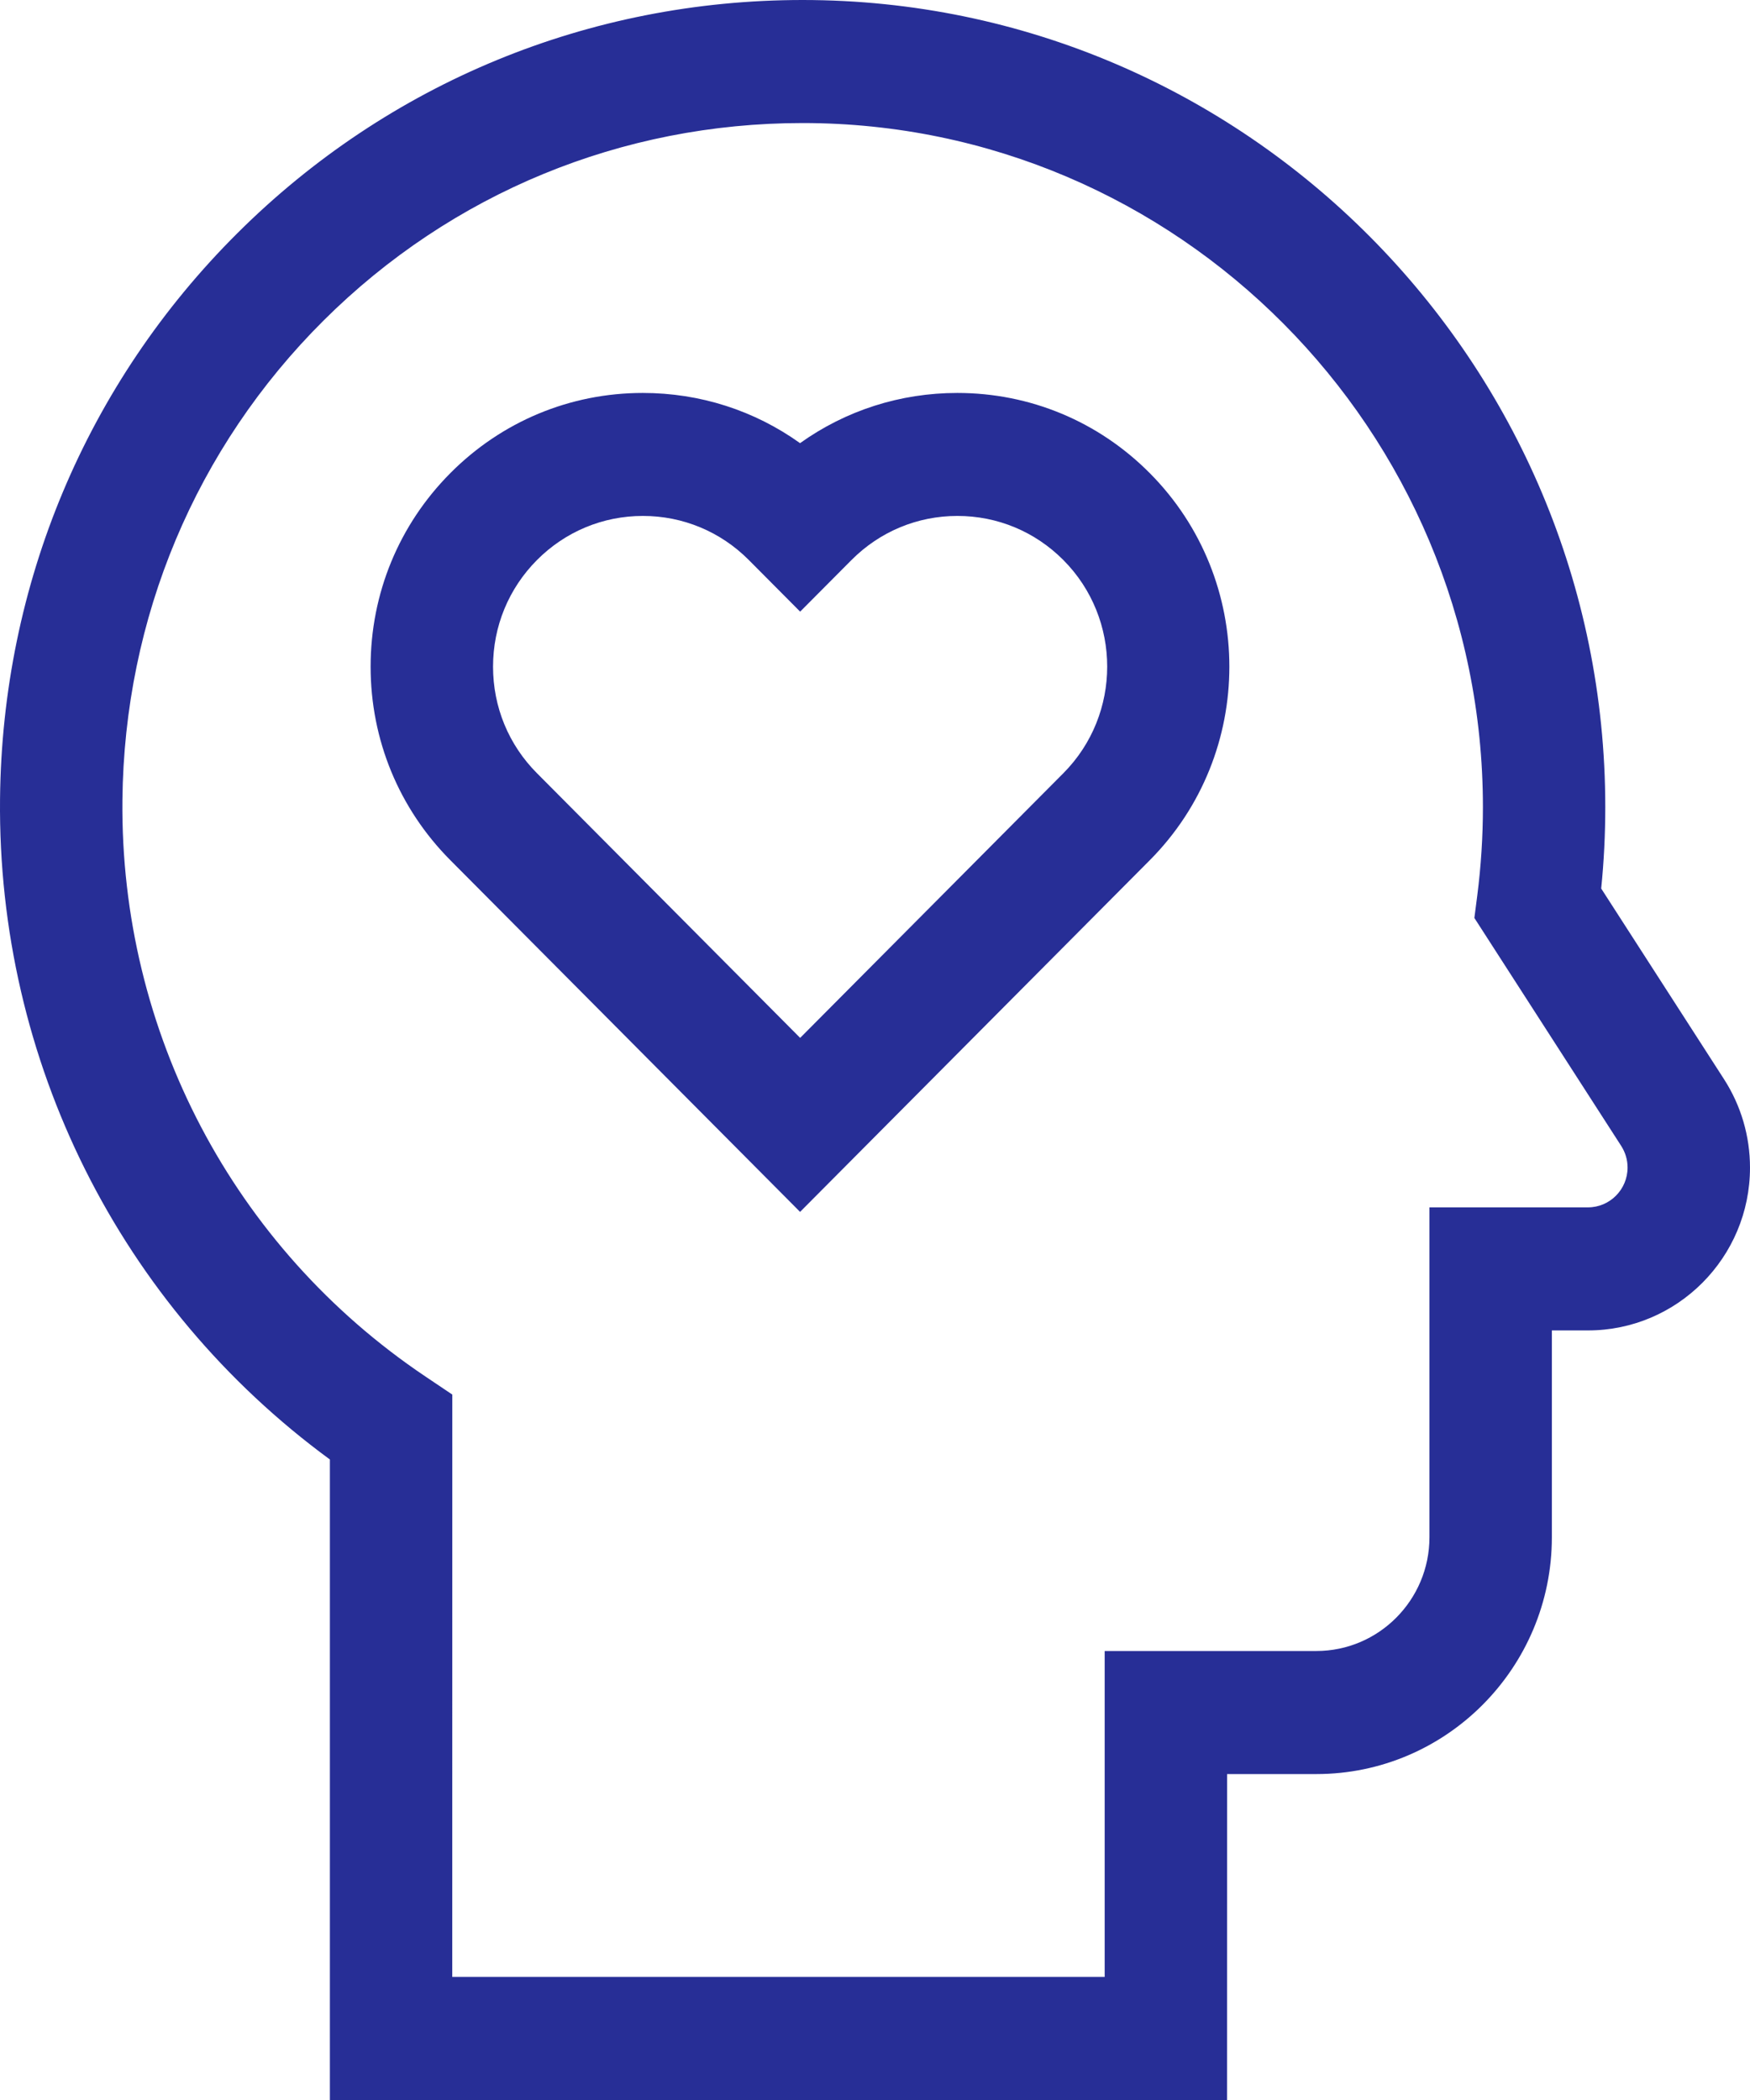
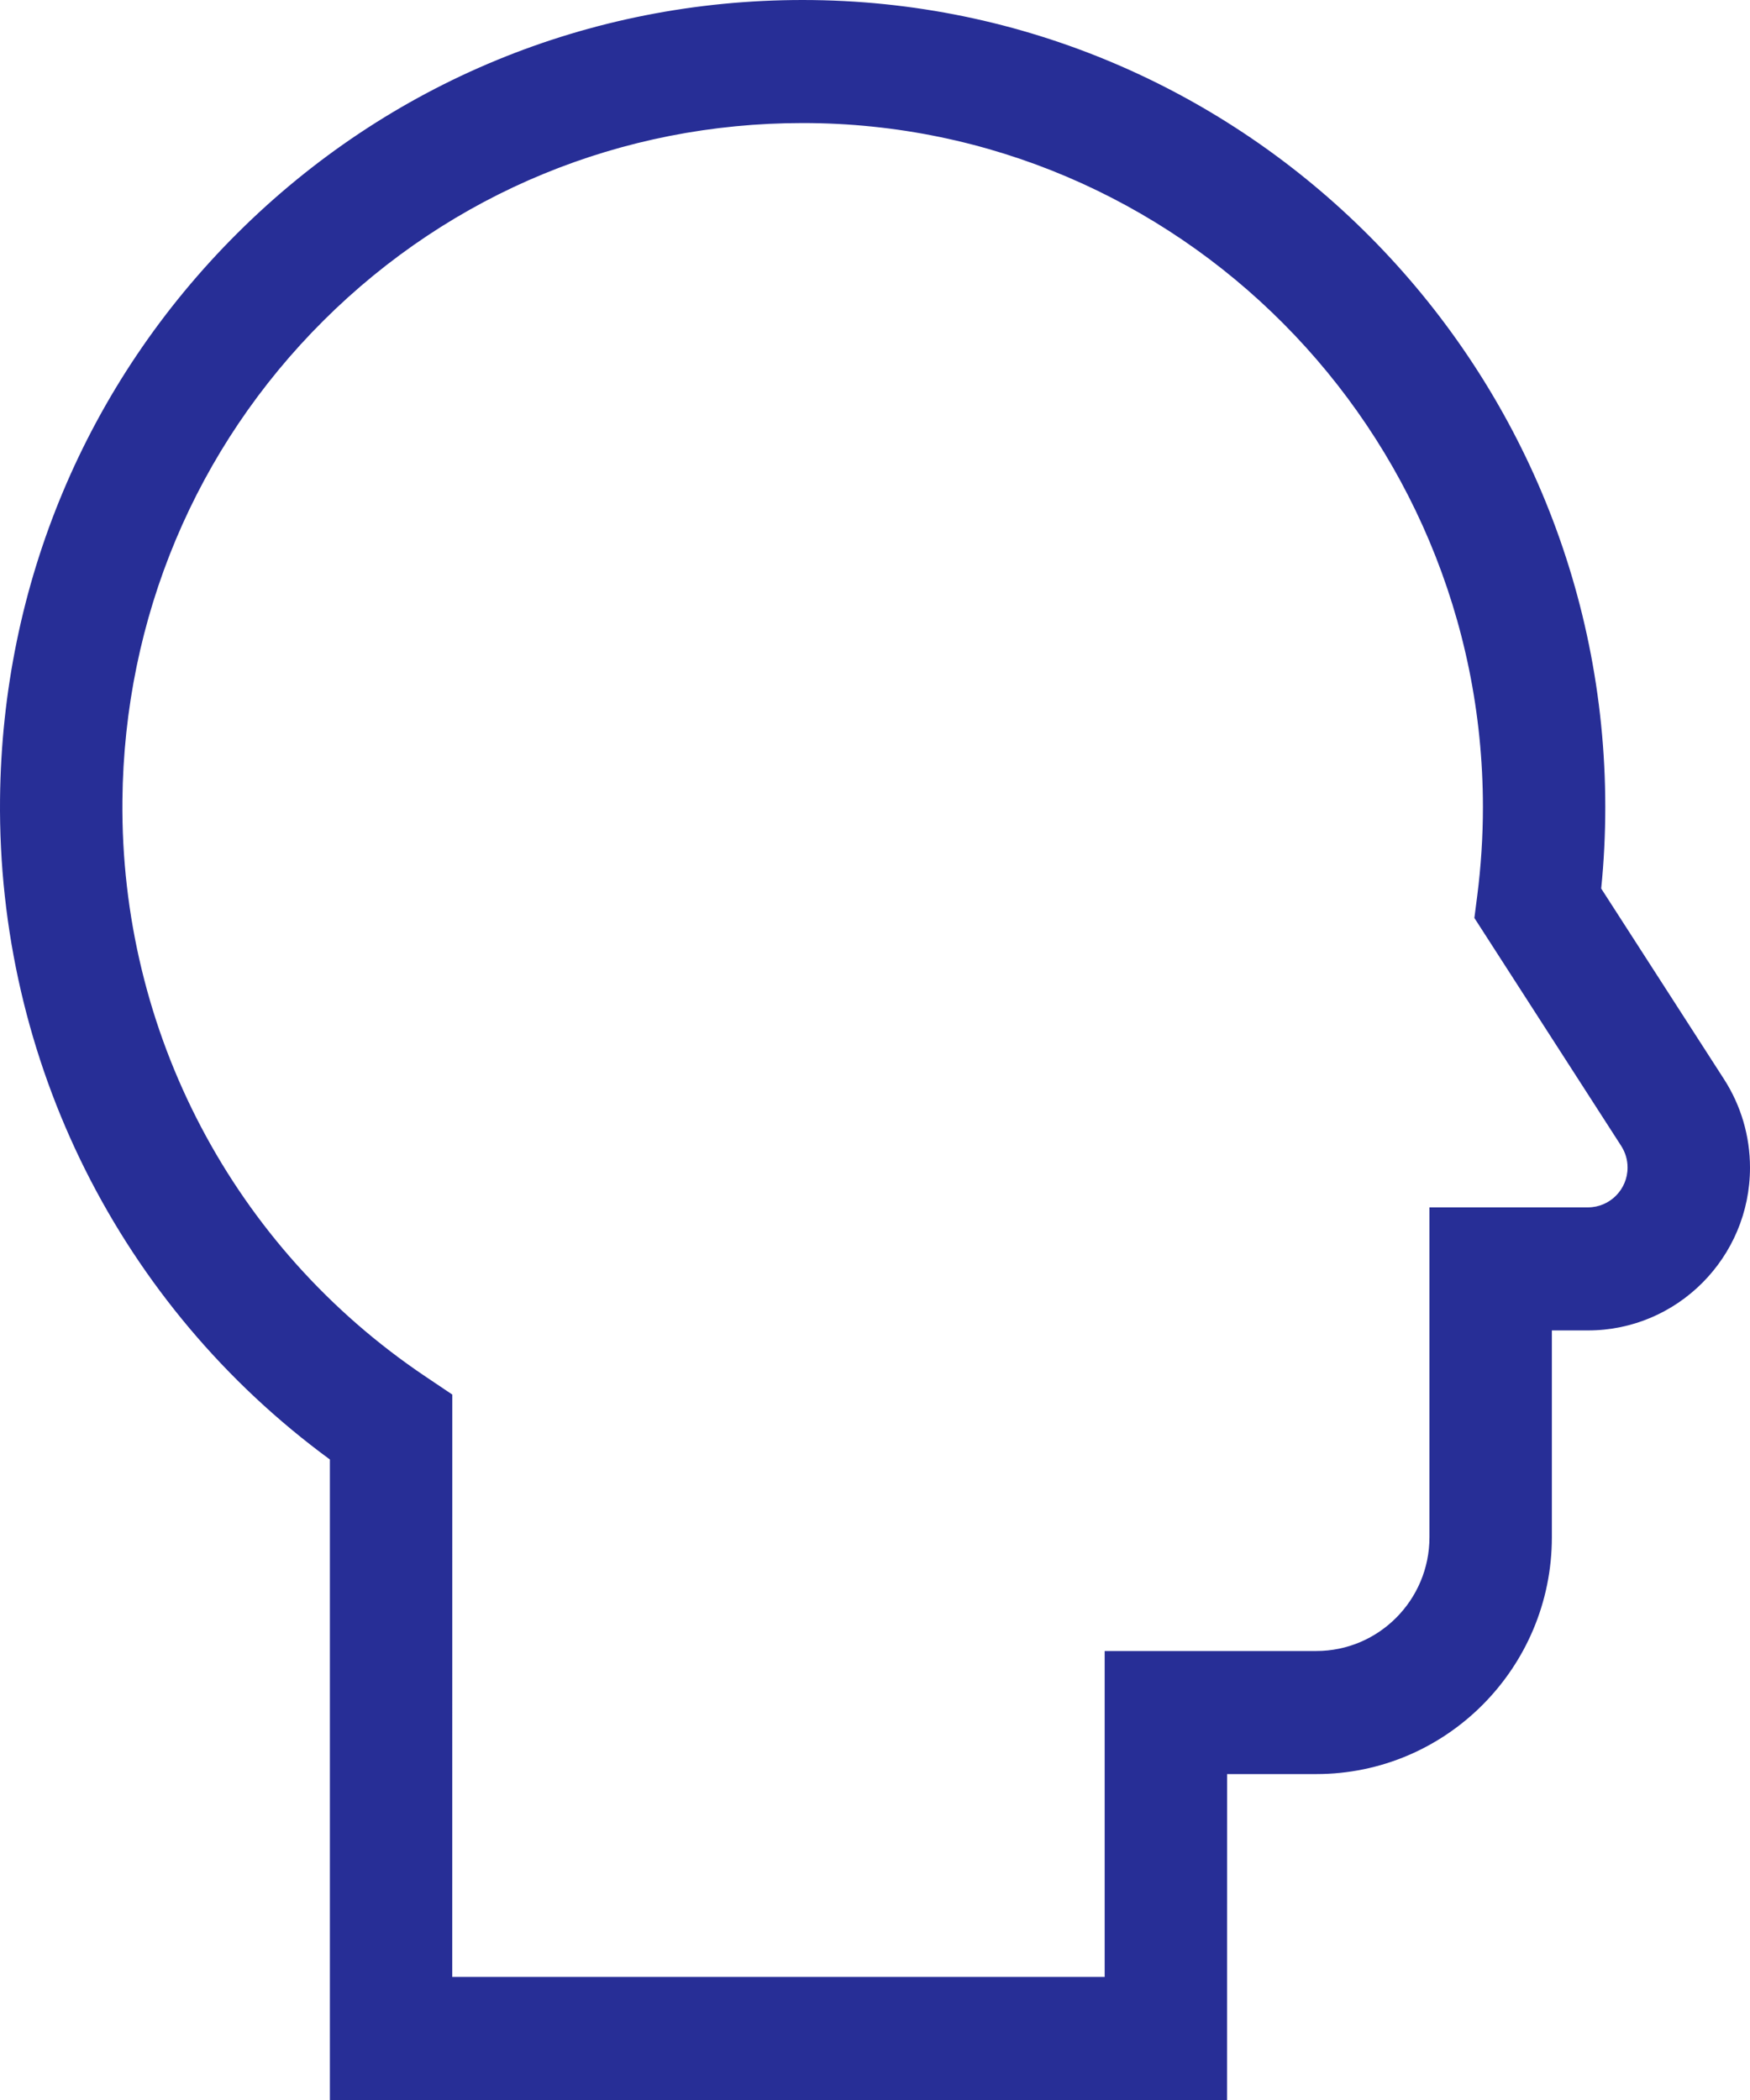
<svg xmlns="http://www.w3.org/2000/svg" width="100" height="120" viewBox="0 0 100 120" fill="none">
-   <path d="M45.72 69.252L25.734 49.154C22.798 46.201 21.178 42.273 21.178 38.095C21.178 33.916 22.798 29.988 25.734 27.035C28.671 24.082 32.578 22.454 36.733 22.454C39.999 22.454 43.11 23.457 45.717 25.323C48.328 23.457 51.438 22.454 54.702 22.454C58.857 22.454 62.763 24.079 65.7 27.035C71.766 33.135 71.766 43.057 65.7 49.157L45.714 69.255L45.72 69.252ZM36.736 29.482C34.449 29.482 32.298 30.379 30.682 32.004C29.066 33.632 28.174 35.792 28.174 38.095C28.174 40.398 29.063 42.557 30.682 44.182L45.723 59.308L60.765 44.182C64.103 40.823 64.103 35.36 60.765 32.004C59.146 30.376 56.995 29.482 54.708 29.482C52.42 29.482 50.27 30.379 48.654 32.004L45.723 34.951L42.793 32.004C41.177 30.379 39.023 29.482 36.736 29.482Z" fill="#272E96" />
  <path d="M70.116 120H18.851V83.399C6.864 74.611 -0.15 60.639 0.002 45.648C0.124 33.385 4.944 21.904 13.574 13.316C22.201 4.728 33.669 0 45.866 0C71.157 0 91.73 20.691 91.73 46.123C91.73 47.67 91.653 49.229 91.497 50.773L98.511 61.661C99.484 63.17 100 64.92 100 66.721C100 71.852 95.848 76.024 90.745 76.024H88.678V87.843C88.678 95.306 82.64 101.375 75.222 101.375H70.119L70.116 120ZM25.843 112.969H63.124V94.343H75.219C78.784 94.343 81.683 91.427 81.683 87.843V68.992H90.742C91.988 68.992 93.004 67.974 93.004 66.717C93.004 66.277 92.877 65.852 92.641 65.483L84.25 52.455L84.415 51.176C84.629 49.504 84.738 47.804 84.738 46.123C84.738 24.569 67.3 7.031 45.866 7.031C35.524 7.031 25.803 11.038 18.493 18.313C11.184 25.588 7.1 35.323 6.995 45.72C6.864 58.967 13.328 71.274 24.293 78.646L25.846 79.69L25.843 112.969Z" fill="#272E96" />
</svg>